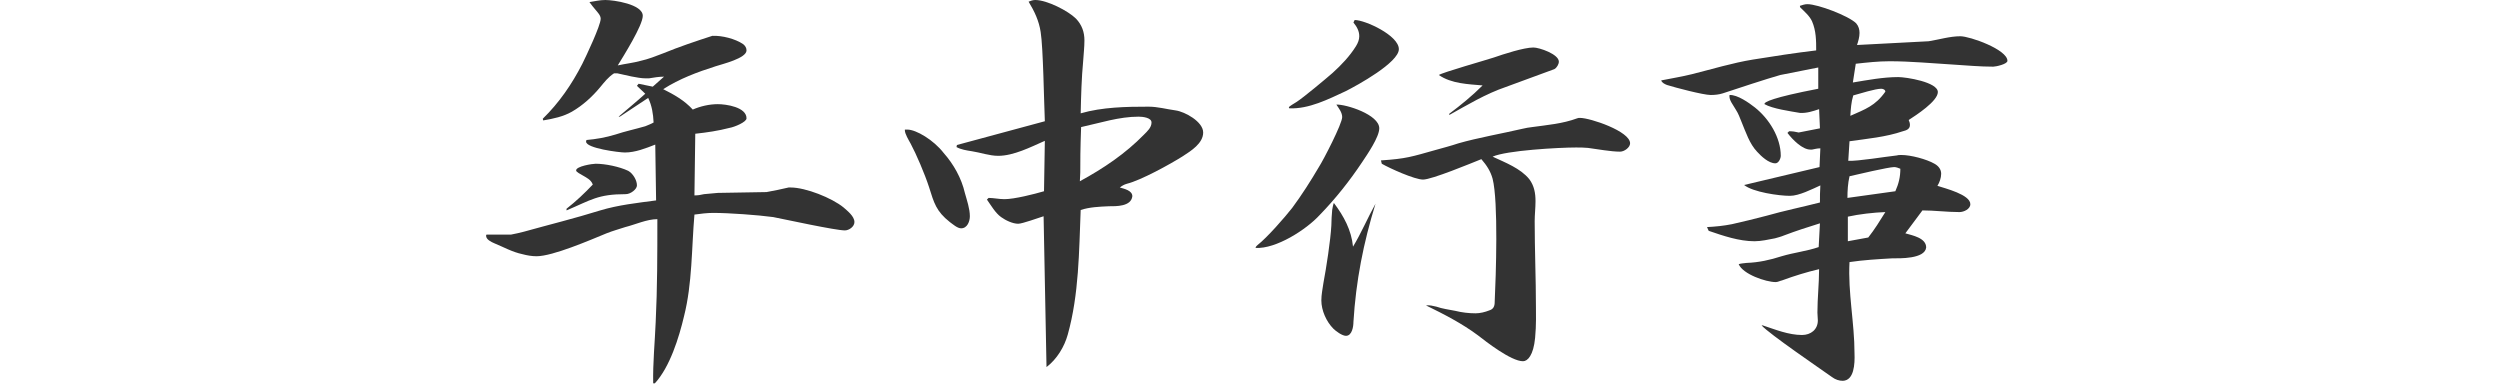
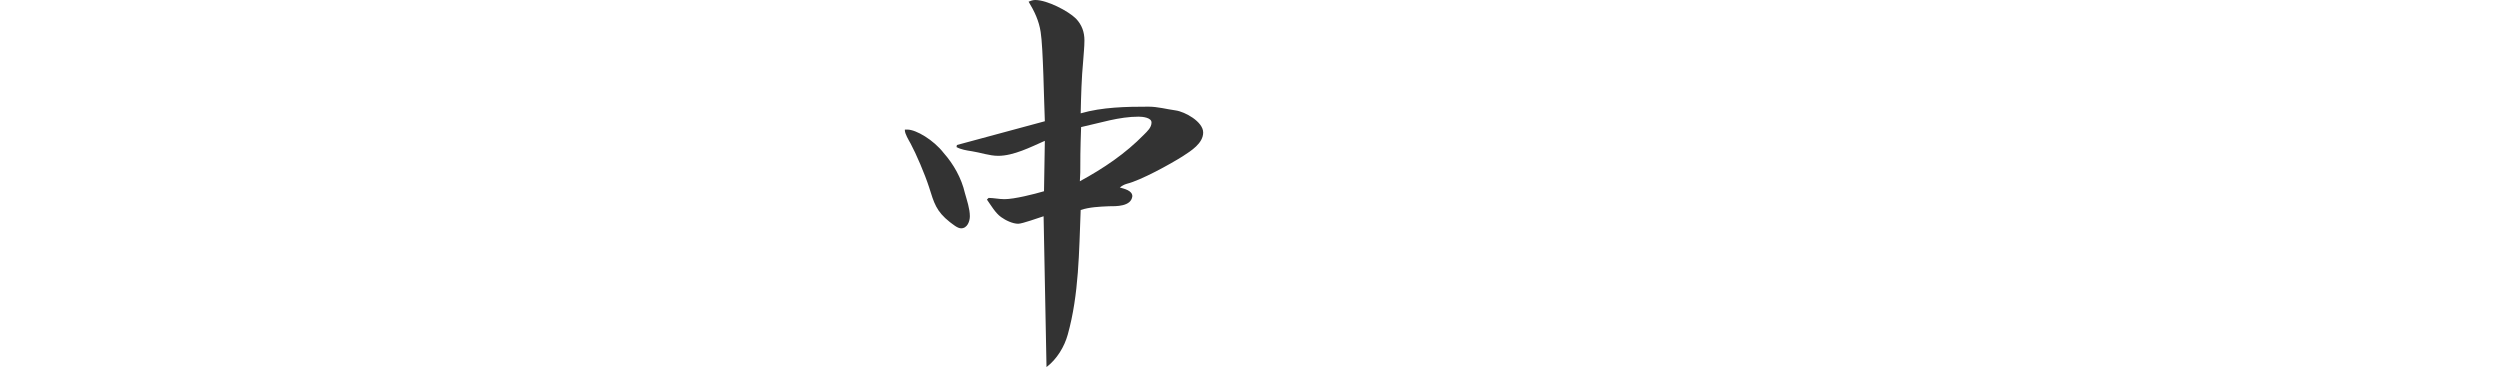
<svg xmlns="http://www.w3.org/2000/svg" id="_レイヤー_1" data-name="レイヤー_1" width="360" height="56" version="1.1" viewBox="0 0 360 56">
  <defs>
    <style>
      .st0 {
        fill: #333;
      }
    </style>
  </defs>
-   <path class="st0" d="M87.159,0c1.2,0,5.4.6,5.4,2.28,0,1.38-2.76,5.76-3.6,7.14,1.08-.24,2.22-.36,3.3-.66,1.08-.24,2.16-.66,3.24-1.08,2.34-.96,4.68-1.74,7.08-2.52,1.38-.06,3.3.42,4.44,1.2.3.24.48.54.48.9,0,1.14-3.54,1.98-4.44,2.28-2.64.84-5.22,1.8-7.56,3.3,1.56.78,3.06,1.62,4.26,2.939,1.08-.48,2.4-.78,3.6-.78s4.14.42,4.14,2.04c0,.54-1.74,1.26-2.46,1.38-1.62.42-3.24.66-4.92.84l-.12,8.88c.48,0,.9-.06,1.38-.18l1.98-.18,7.02-.12c1.08-.18,2.1-.42,3.18-.66h.3c2.16,0,5.939,1.5,7.62,2.88.54.48,1.56,1.26,1.56,2.1,0,.66-.78,1.2-1.38,1.2-1.32,0-8.52-1.56-10.319-1.92-2.22-.3-6.36-.6-8.64-.6-.9,0-1.8.12-2.7.24-.42,4.86-.3,9.899-1.5,14.639-.72,3.06-2.04,7.32-4.2,9.66h-.24c-.06-2.94.24-5.879.36-8.819.24-4.92.24-9.84.24-14.82-1.5,0-3.18.78-4.62,1.14-.9.3-1.8.54-2.7.9-2.34.96-7.74,3.3-10.08,3.3-.66,0-1.38-.12-2.04-.3-1.44-.3-2.7-1.02-4.02-1.56-.42-.18-1.2-.54-1.2-1.08,0-.06,0-.12.06-.18h3.54c.6-.12,1.2-.24,1.86-.42,3.66-1.02,7.32-1.92,10.979-3.06,2.58-.78,5.34-1.08,8.04-1.44l-.12-8.04c-1.38.54-2.88,1.14-4.38,1.14-.78,0-5.58-.6-5.58-1.56,0-.06,0-.12.06-.24,1.38-.12,2.76-.36,4.14-.78,1.44-.48,2.88-.78,4.32-1.2.42-.18.78-.3,1.2-.54-.06-1.26-.24-2.4-.78-3.54l-4.08,2.7h-.18c1.26-1.08,2.58-2.16,3.84-3.3l-1.2-1.14.24-.3,2.04.42,1.62-1.44c-.72,0-1.44.12-2.16.24h-.54c-1.02,0-2.94-.48-4.02-.72h-.48c-.84.54-1.38,1.26-1.98,1.98-1.14,1.38-2.52,2.64-4.08,3.54-1.26.72-2.7,1.02-4.14,1.26l-.06-.24c2.34-2.28,4.2-4.98,5.7-7.92.54-1.08,2.64-5.52,2.64-6.479,0-.48-.42-.9-.72-1.26-.3-.36-.6-.72-.9-1.14.78-.12,1.5-.3,2.28-.3ZM81.58,30.059c1.38-1.08,2.58-2.22,3.78-3.48-.24-.72-.96-1.02-1.56-1.38-.18-.12-.84-.42-.84-.66,0-.6,2.34-.96,2.82-.96,1.38,0,3.42.42,4.68,1.02.66.36,1.26,1.32,1.26,2.1,0,.54-.9,1.26-1.62,1.26-4.02,0-4.979.84-8.52,2.34v-.24Z" />
  <path class="st0" d="M130.66,18.659c1.26,0,3.78,1.5,5.22,3.36,1.44,1.62,2.58,3.66,3.06,5.76.3,1.08.72,2.28.72,3.36,0,.72-.36,1.74-1.26,1.74-.54,0-1.2-.6-1.62-.9-1.98-1.56-2.28-2.76-3-5.04-.6-1.86-1.86-4.8-2.64-6.24-.3-.54-.84-1.44-.84-1.92v-.12h.36ZM149.079,0c1.68,0,4.74,1.56,5.88,2.7.84.9,1.2,1.92,1.2,3.12,0,.96-.12,1.98-.18,2.94-.24,2.52-.3,5.04-.36,7.56,3.12-.9,6.54-.96,9.779-.96,1.32,0,2.58.36,3.9.54,1.32.18,3.96,1.62,3.96,3.18s-1.74,2.64-2.94,3.42c-1.8,1.14-6.06,3.48-8.04,3.96-.42.12-.72.3-1.02.54.6.18,1.8.42,1.8,1.26-.18,1.5-2.34,1.44-3.36,1.44-1.38.06-2.82.12-4.08.54-.24,6-.24,12.12-1.86,17.939-.48,1.74-1.56,3.54-3.06,4.68l-.42-21.719c-.78.24-3.06,1.08-3.66,1.08-.78,0-1.8-.48-2.46-.96-.84-.6-1.44-1.68-2.04-2.52l.24-.24c.72,0,1.5.18,2.28.18,1.44,0,4.26-.72,5.7-1.14l.12-7.26c-2.04.9-4.5,2.16-6.72,2.16-1.26,0-2.58-.48-3.78-.66-.78-.12-1.56-.24-2.22-.6l.06-.3,12.66-3.42c-.12-2.76-.24-10.62-.6-12.839-.24-1.62-.9-3-1.74-4.38.3-.12.6-.24.96-.24ZM164.739,19.379c.48-.48,1.08-1.02,1.08-1.74s-1.32-.84-1.86-.84c-2.82,0-5.52.9-8.279,1.5-.12,3.3-.12,4.86-.12,6.54,0,.42-.06.84-.06,1.26,3.42-1.86,6.54-3.96,9.24-6.72Z" />
-   <path class="st0" d="M198.615,18.479c0,1.26-1.739,3.78-2.46,4.86-1.8,2.7-3.84,5.28-6.119,7.62-1.92,2.1-6.3,4.92-9.24,4.74.06-.24.18-.3.3-.42,1.38-1.08,3.899-3.96,4.979-5.34,1.38-1.86,2.64-3.84,3.84-5.88.66-1.02,3.359-6.24,3.359-7.2,0-.66-.479-1.26-.84-1.8,1.38-.06,6.18,1.44,6.18,3.42ZM195.075,2.88c1.5,0,6.36,2.22,6.36,4.2,0,1.92-6,5.22-7.68,6.06-2.46,1.14-5.28,2.58-8.1,2.46l-.061-.12c0-.18.84-.6,1.08-.78.96-.6,4.26-3.36,5.22-4.2,1.26-1.14,2.46-2.4,3.36-3.84.3-.48.479-.96.479-1.44,0-.78-.359-1.38-.84-1.979l.18-.36ZM194.835,35.519c1.199-1.98,2.1-4.14,3.239-6.18-1.739,5.64-2.819,11.1-3.18,17.04,0,.6-.18,1.98-1.08,1.98-.54,0-1.439-.66-1.8-1.02-1.02-1.02-1.74-2.64-1.74-4.08,0-.84.181-1.68.301-2.52.42-2.22,1.02-6.12,1.14-8.279,0-.72.06-1.5.12-2.22.06-.36.12-.72.24-1.02,1.439,1.92,2.52,3.9,2.76,6.3ZM198.855,23.099c3.66-.24,4.439-.54,7.859-1.5,1.08-.3,2.221-.6,3.3-.96,2.7-.78,6.42-1.44,9.24-2.1.479-.12.899-.18,1.38-.24,2.16-.3,4.38-.48,6.479-1.26.12-.06.24-.06.42-.06,1.44,0,7.2,1.92,7.2,3.66,0,.6-.84,1.2-1.44,1.2-1.319,0-3.239-.36-4.62-.54-.6-.06-1.14-.06-1.739-.06-2.46,0-10.02.42-12,1.32,1.8.84,4.021,1.68,5.28,3.24.72.96.899,2.04.899,3.18,0,.96-.12,1.92-.12,2.88,0,4.14.181,8.28.181,12.359,0,.72.06,2.64-.12,4.44-.24,2.52-1.08,3.36-1.74,3.36-1.739,0-5.399-2.88-6.479-3.72-2.34-1.74-4.92-3.06-7.5-4.32.54-.06.96.06,1.5.18.84.3,1.8.42,2.7.6.96.24,1.979.36,2.939.36.66,0,1.38-.18,1.98-.42.6-.18.779-.6.779-1.2.181-3.78.54-14.459-.3-17.759-.3-1.08-.84-1.92-1.62-2.82-1.499.6-7.14,2.94-8.399,2.94-1.2,0-4.8-1.62-5.939-2.28l-.12-.48ZM215.115,8.28c1.38-.48,4.319-1.44,5.699-1.44.84,0,3.66.96,3.66,2.04,0,.36-.3.9-.66,1.08l-7.02,2.58c-2.82.96-5.52,2.58-8.1,4.02v-.18c1.68-1.26,3.3-2.58,4.8-4.08-2.04-.18-4.5-.24-6.3-1.5.479-.36,6.84-2.16,7.92-2.52Z" />
-   <path class="st0" d="M260.271.6c1.5,0,5.939,1.68,7.02,2.76.36.42.48.9.48,1.38,0,.6-.181,1.2-.36,1.74l10.319-.54c1.5-.24,3.061-.72,4.56-.72,1.381,0,6.78,1.92,6.78,3.54,0,.48-1.68.84-2.04.84-1.92,0-3.84-.18-5.76-.3-3.06-.18-6.12-.48-9.18-.48-1.62,0-3.24.18-4.859.36l-.42,2.7c2.159-.36,4.38-.78,6.539-.78,1.141,0,5.7.72,5.7,2.16,0,1.32-3.18,3.36-4.2,4.02.12.24.181.48.181.72,0,.6-.54.78-1.021.9-2.46.84-5.16,1.08-7.68,1.44l-.18,2.82c1.439.06,5.34-.6,7.02-.78.18-.06.42-.06.66-.06,1.319,0,3.6.6,4.739,1.26.54.3.96.78.96,1.44,0,.6-.239,1.26-.54,1.74,1.08.36,4.74,1.26,4.74,2.64,0,.72-.96,1.14-1.56,1.14-1.801,0-3.601-.24-5.34-.24l-2.46,3.3c1.02.3,3,.66,3,2.04-.181,1.68-3.9,1.56-4.86,1.56-2.1.12-4.14.24-6.18.54-.24,4.379.72,8.759.72,13.139.061,1.56-.06,3.9-1.68,3.96-.54,0-1.08-.18-1.56-.54-1.86-1.32-9-6.18-10.14-7.439h.18c1.8.6,3.72,1.38,5.64,1.38,1.26,0,2.28-.78,2.28-2.1,0-.36-.061-.72-.061-1.14,0-2.04.24-4.14.24-6.239-1.8.42-3.54.96-5.34,1.62-.3.06-.6.24-.899.24-1.44,0-4.74-1.14-5.34-2.58.359-.12.72-.12,1.14-.18,1.74-.06,3.36-.42,5.04-.96,1.8-.54,3.6-.72,5.34-1.32l.18-3.42c-1.74.54-3.42,1.08-5.16,1.74-.42.18-.899.3-1.319.42-.96.18-1.98.42-2.94.42-2.22,0-4.499-.78-6.6-1.5l-.24-.54c1.2-.06,2.4-.18,3.601-.42,1.62-.36,3.3-.78,4.92-1.2,2.52-.72,5.159-1.26,7.739-1.92,0-.78,0-1.62.06-2.46-1.199.54-3.06,1.5-4.379,1.5-1.62,0-5.34-.54-6.601-1.56l10.86-2.58.119-2.7c-.479,0-.84.12-1.199.18h-.24c-1.14,0-2.52-1.38-3.3-2.4l.24-.24c.479,0,.899.06,1.38.18l3.06-.6-.12-2.76c-.899.3-1.8.6-2.76.54-1.38-.24-3.96-.6-5.1-1.26-.12-.3,1.2-.96,7.739-2.22v-3.06l-5.46,1.08c-1.739.48-6.479,2.04-8.279,2.64-.54.18-1.2.24-1.74.24-1.079,0-5.159-1.08-6.3-1.44-.3-.12-.72-.3-.84-.66,1.5-.3,3-.54,4.44-.9,2.88-.72,5.819-1.62,8.76-2.1,2.999-.48,6.06-.96,9.119-1.32,0-1.38,0-2.82-.6-4.2-.36-.78-1.08-1.38-1.681-1.98-.06-.06-.06-.18-.06-.24.36-.12.72-.24,1.08-.24ZM252.711,15.479c2.04,1.62,3.72,4.32,3.72,6.96,0,.36-.3,1.08-.78,1.08-.96,0-2.04-1.02-2.64-1.68-1.08-1.14-1.62-2.82-2.22-4.26-.24-.6-.48-1.26-.84-1.8-.36-.66-1.021-1.38-.9-2.1,1.14-.06,2.82,1.14,3.66,1.8ZM272.93,27.539c.48-1.08.72-2.04.72-3.24-.3-.12-.6-.24-.899-.24-.78,0-5.399,1.08-6.42,1.32-.24,1.02-.3,2.1-.3,3.12l6.899-.96ZM266.09,31.199v3.54l2.94-.54c.899-1.14,1.68-2.4,2.46-3.66-1.681.06-3.78.3-5.4.66ZM270.89,12.78c-.84,0-2.939.66-4.02.96-.3.96-.36,1.98-.42,2.94,2.16-.96,3.6-1.44,5.04-3.48,0-.3-.36-.42-.601-.42Z" />
</svg>